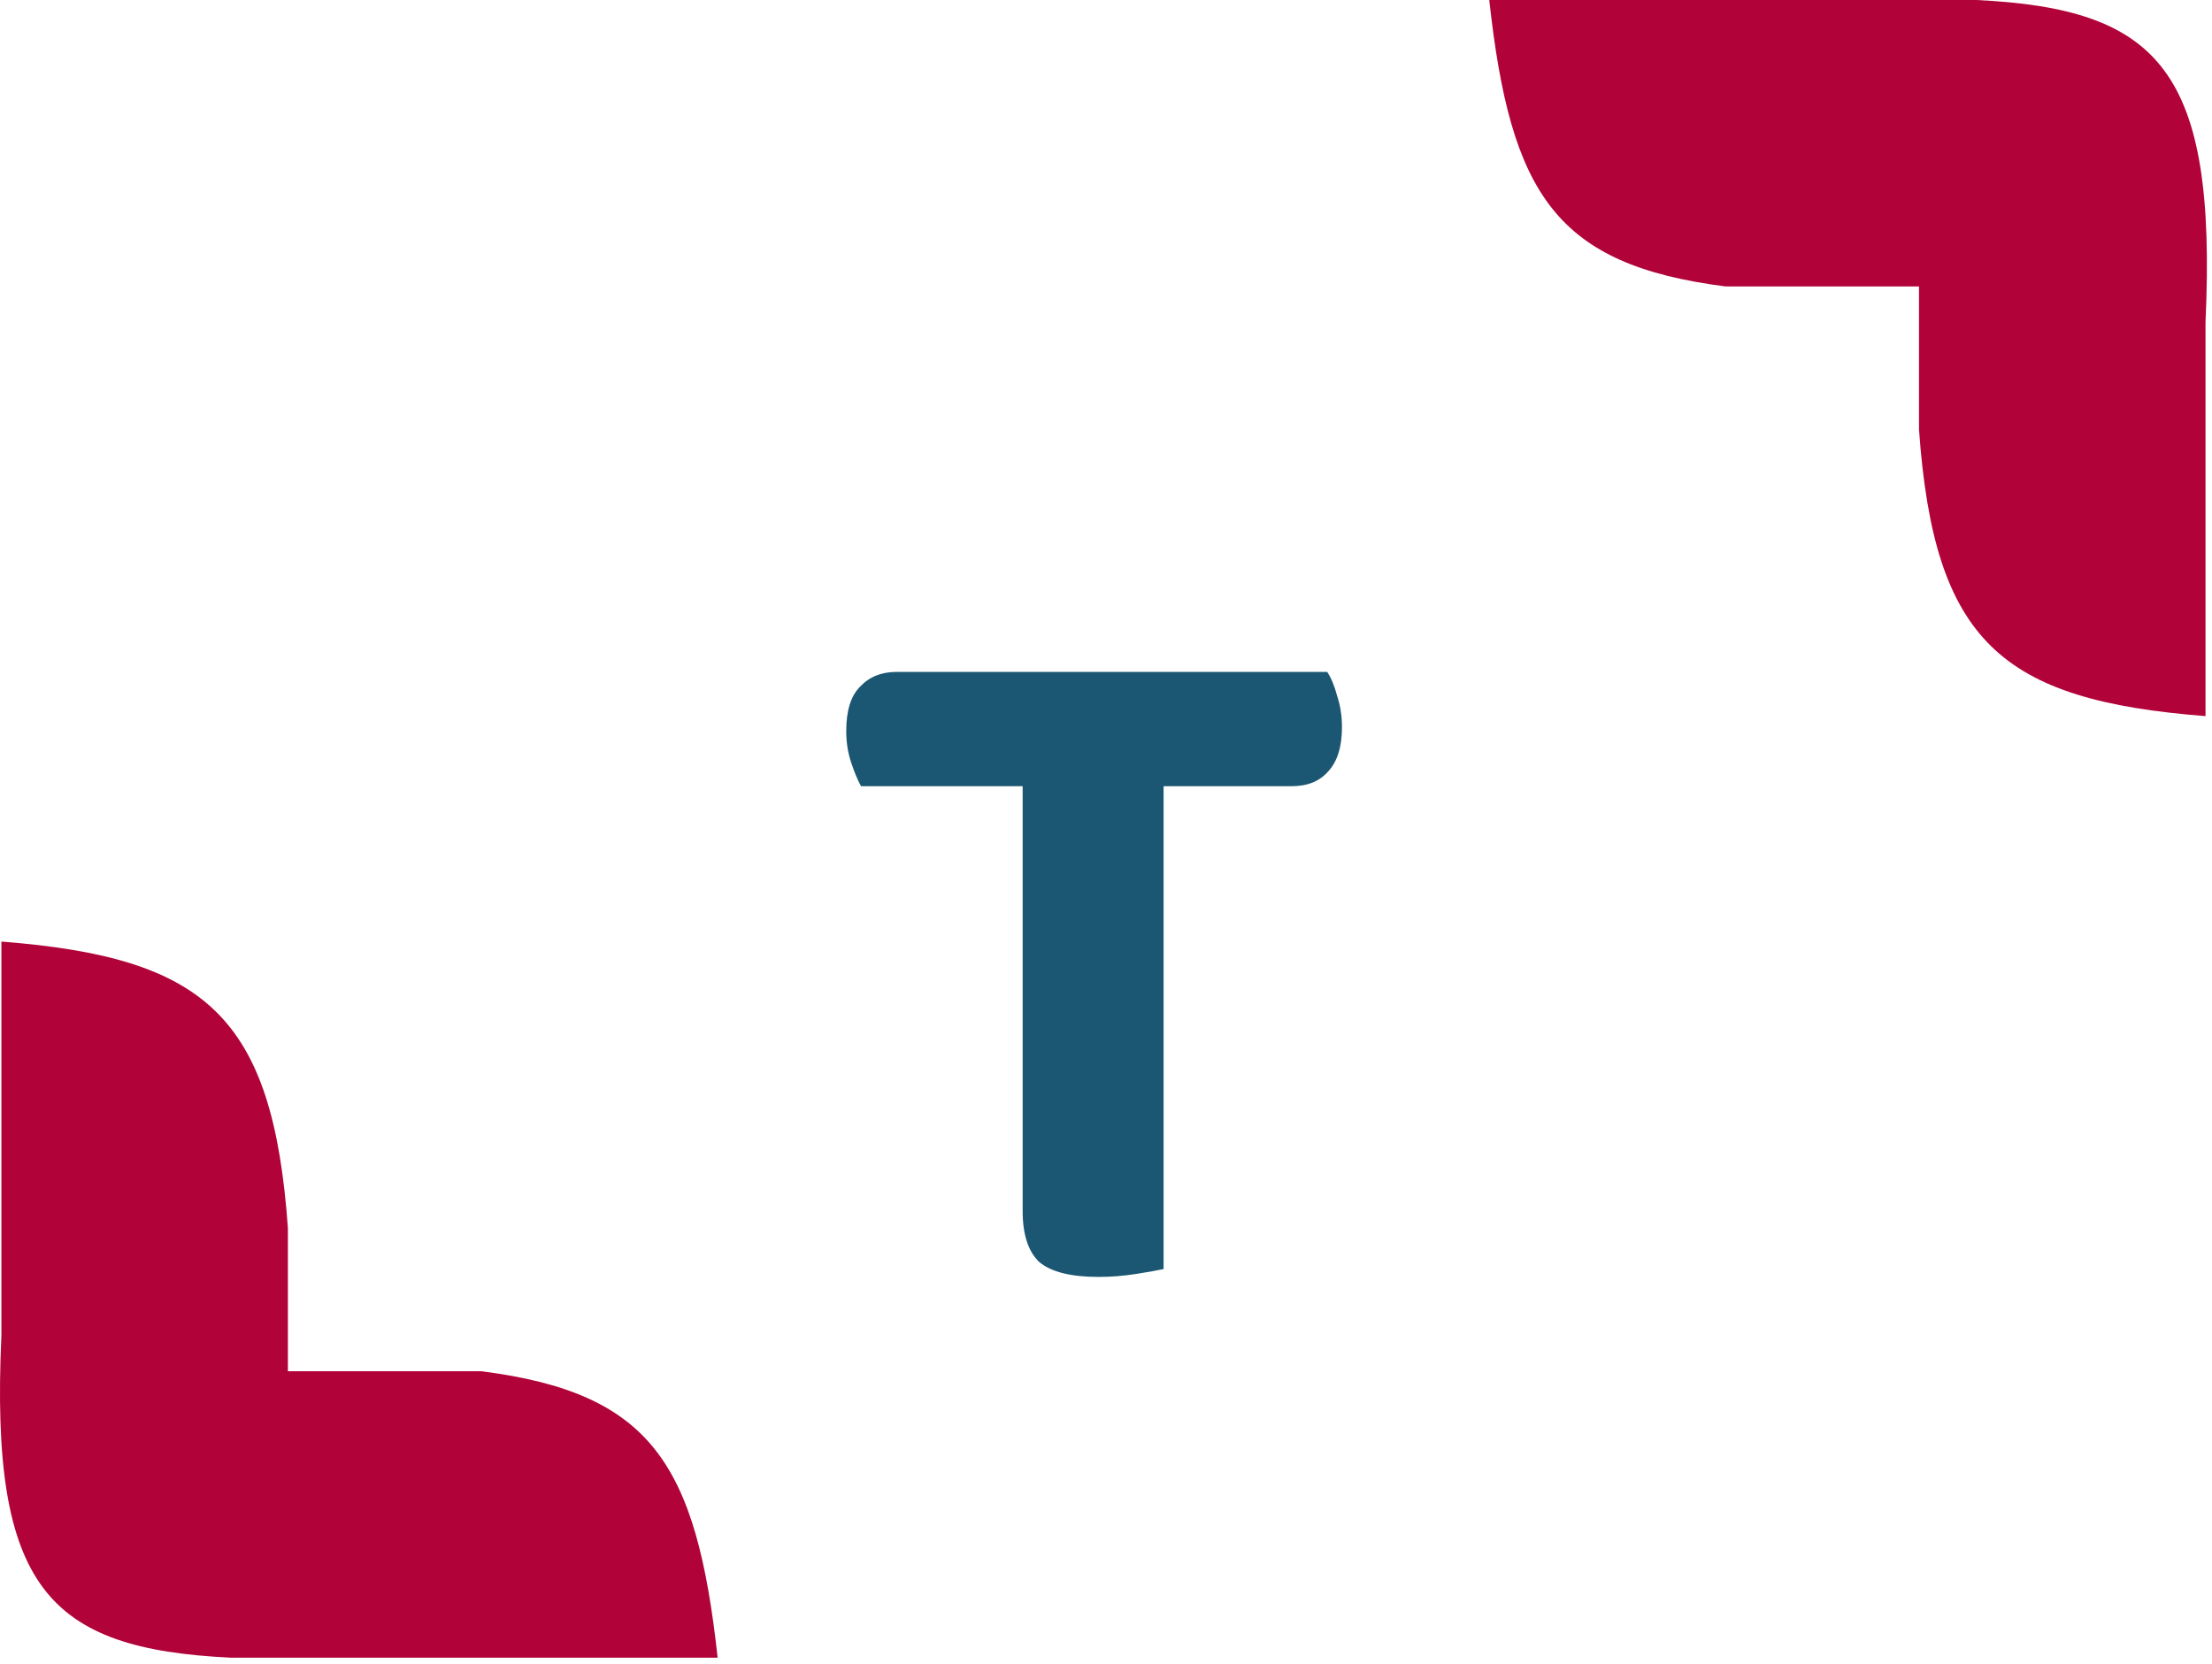
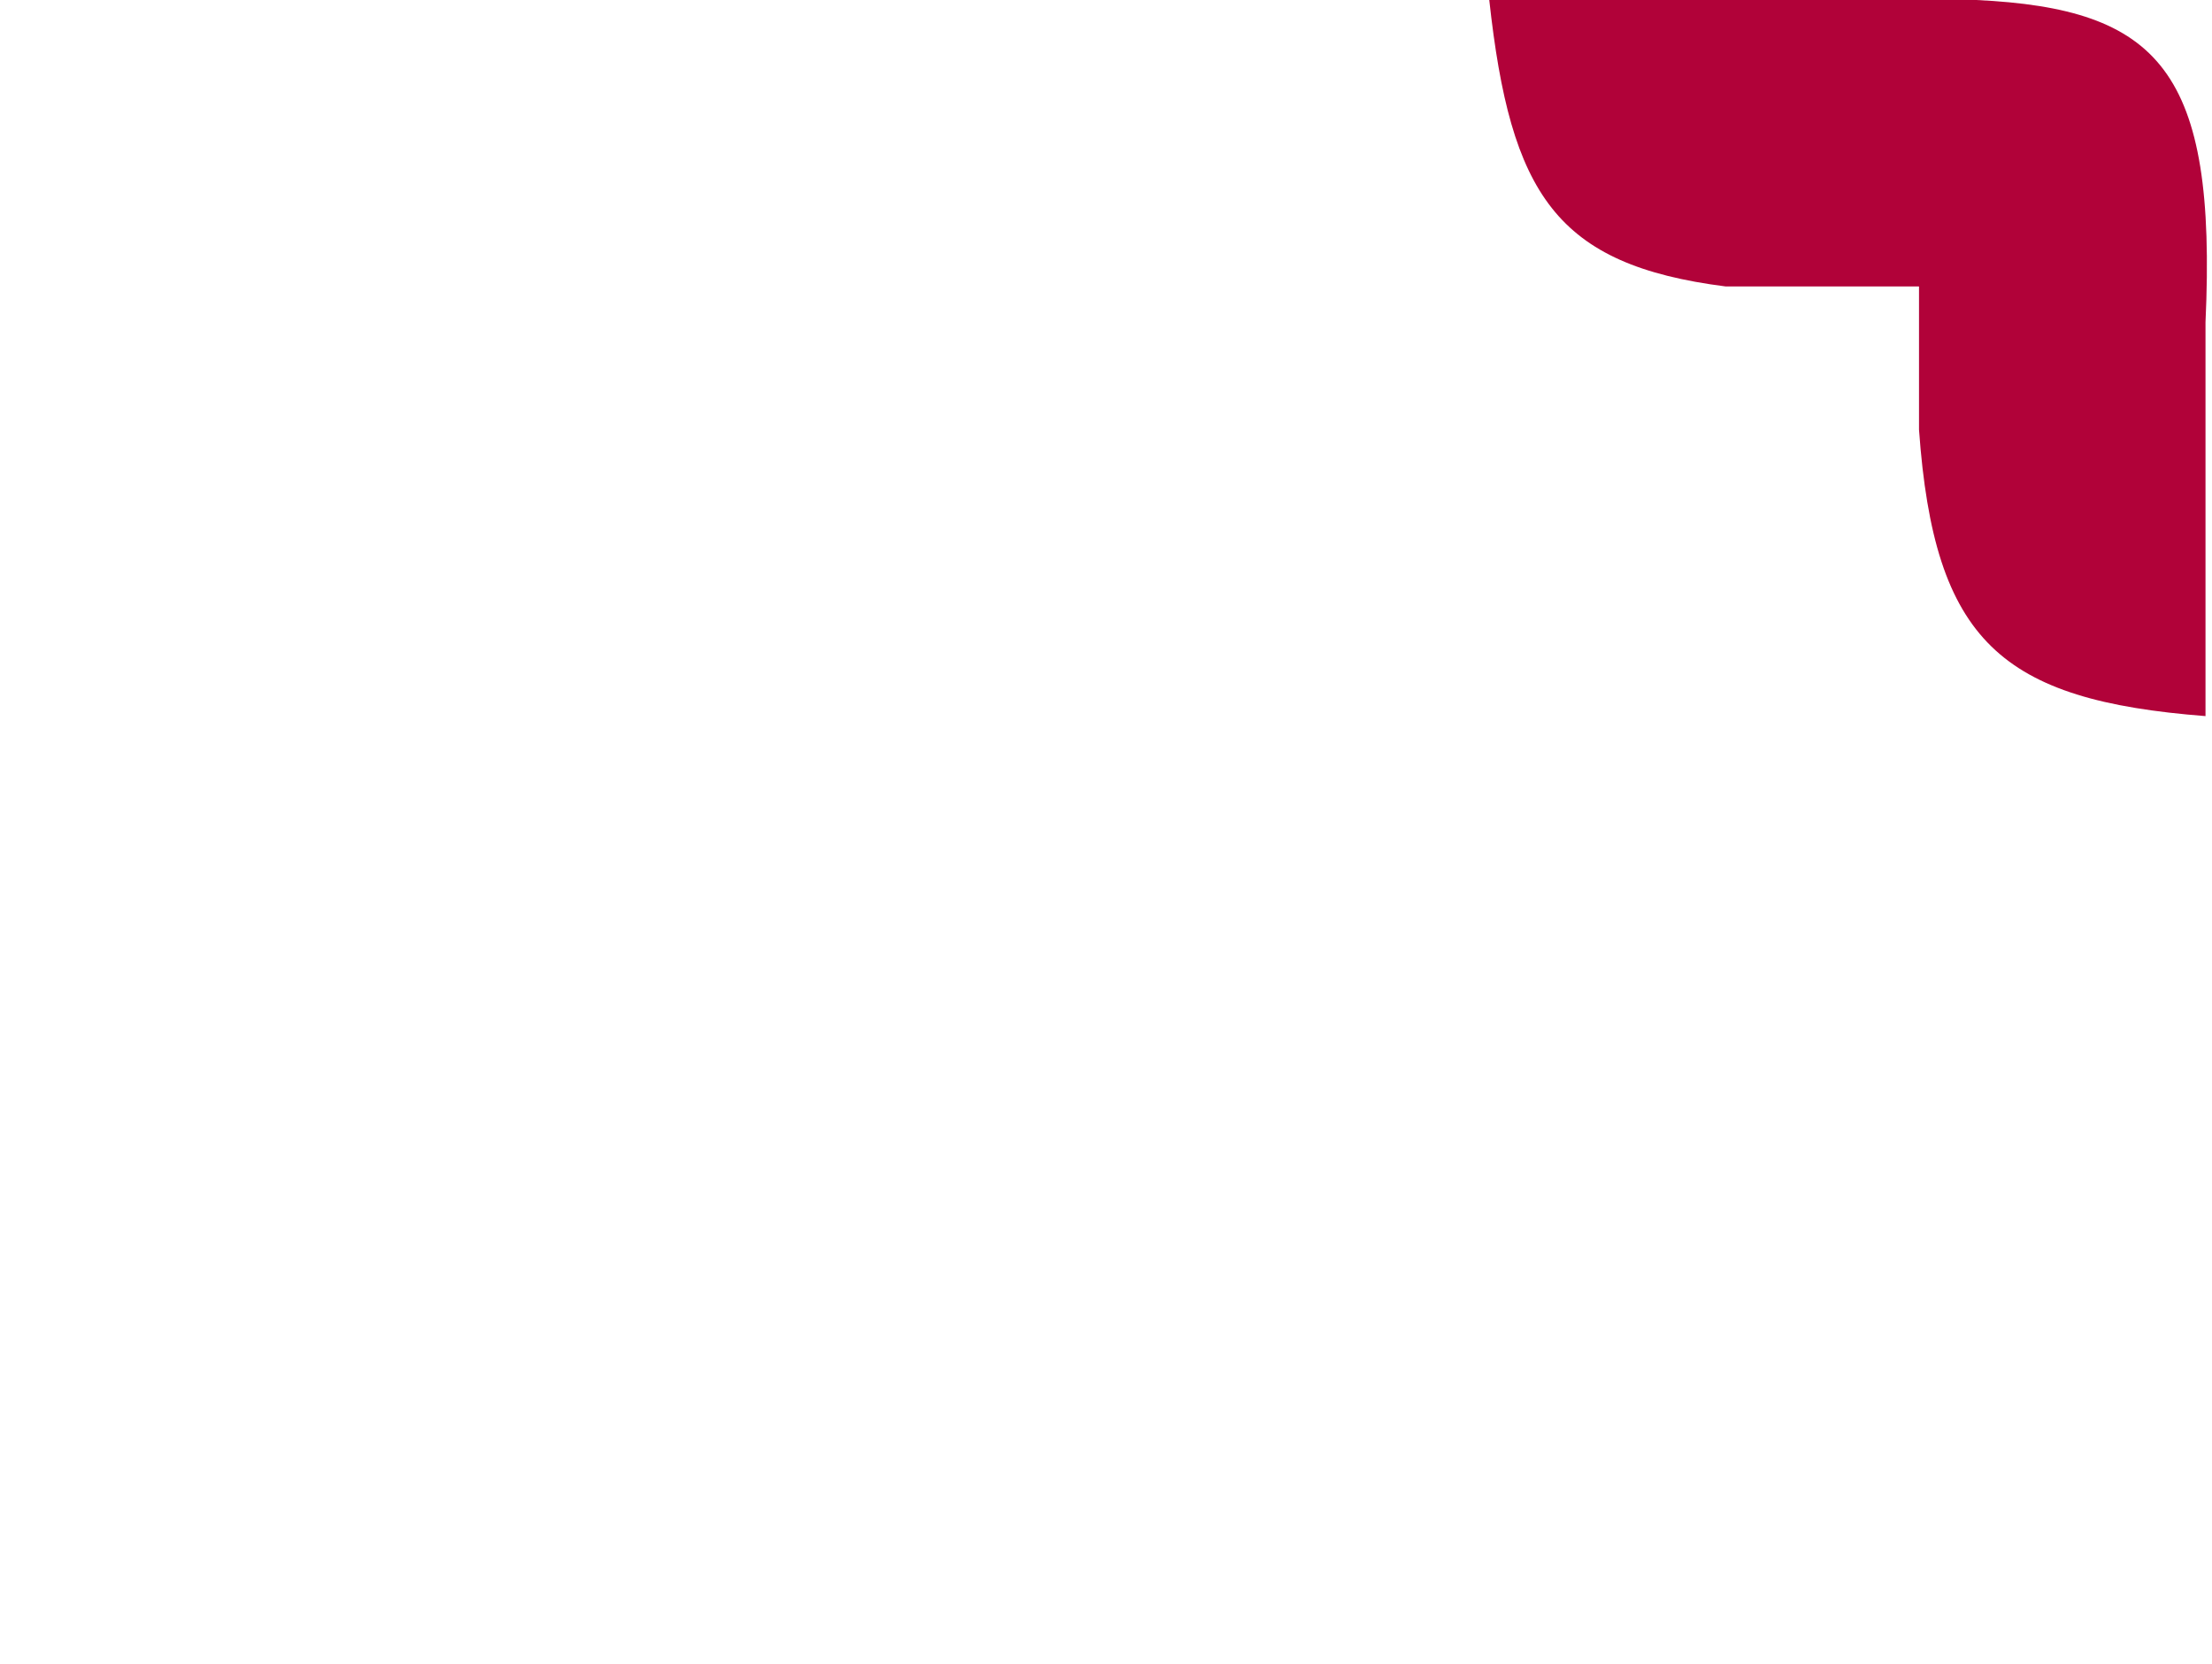
<svg xmlns="http://www.w3.org/2000/svg" width="202" height="152" viewBox="0 0 202 152" fill="none">
  <path d="M180.477 0H136C137.945 17.765 142.091 24.184 157.584 26.163H175.244V39.244C176.628 58.62 182.769 63.952 201.407 65.407V29.433C202.461 6.409 197.171 0.804 180.477 0Z" fill="#B10239" />
-   <path d="M21.058 151.407H65.535C63.59 133.643 59.444 127.223 43.951 125.244H26.291V112.163C24.907 92.787 18.767 87.456 0.128 86V121.974C-0.926 144.998 4.364 150.603 21.058 151.407Z" fill="#B10239" />
-   <path d="M94.469 71.81L94.288 61.37H121.199C121.559 61.91 121.859 62.63 122.099 63.53C122.399 64.43 122.549 65.39 122.549 66.41C122.549 68.21 122.129 69.56 121.289 70.46C120.509 71.36 119.399 71.81 117.959 71.81H94.469ZM105.449 61.37L105.629 71.81H78.629C78.329 71.27 78.028 70.55 77.728 69.65C77.428 68.75 77.278 67.79 77.278 66.77C77.278 64.91 77.698 63.56 78.538 62.72C79.379 61.82 80.489 61.37 81.868 61.37H105.449ZM93.388 69.38H106.259V115.91C105.719 116.03 104.879 116.18 103.739 116.36C102.599 116.54 101.459 116.63 100.319 116.63C97.799 116.63 95.999 116.18 94.918 115.28C93.898 114.32 93.388 112.76 93.388 110.6V69.38Z" fill="#1B5773" />
</svg>